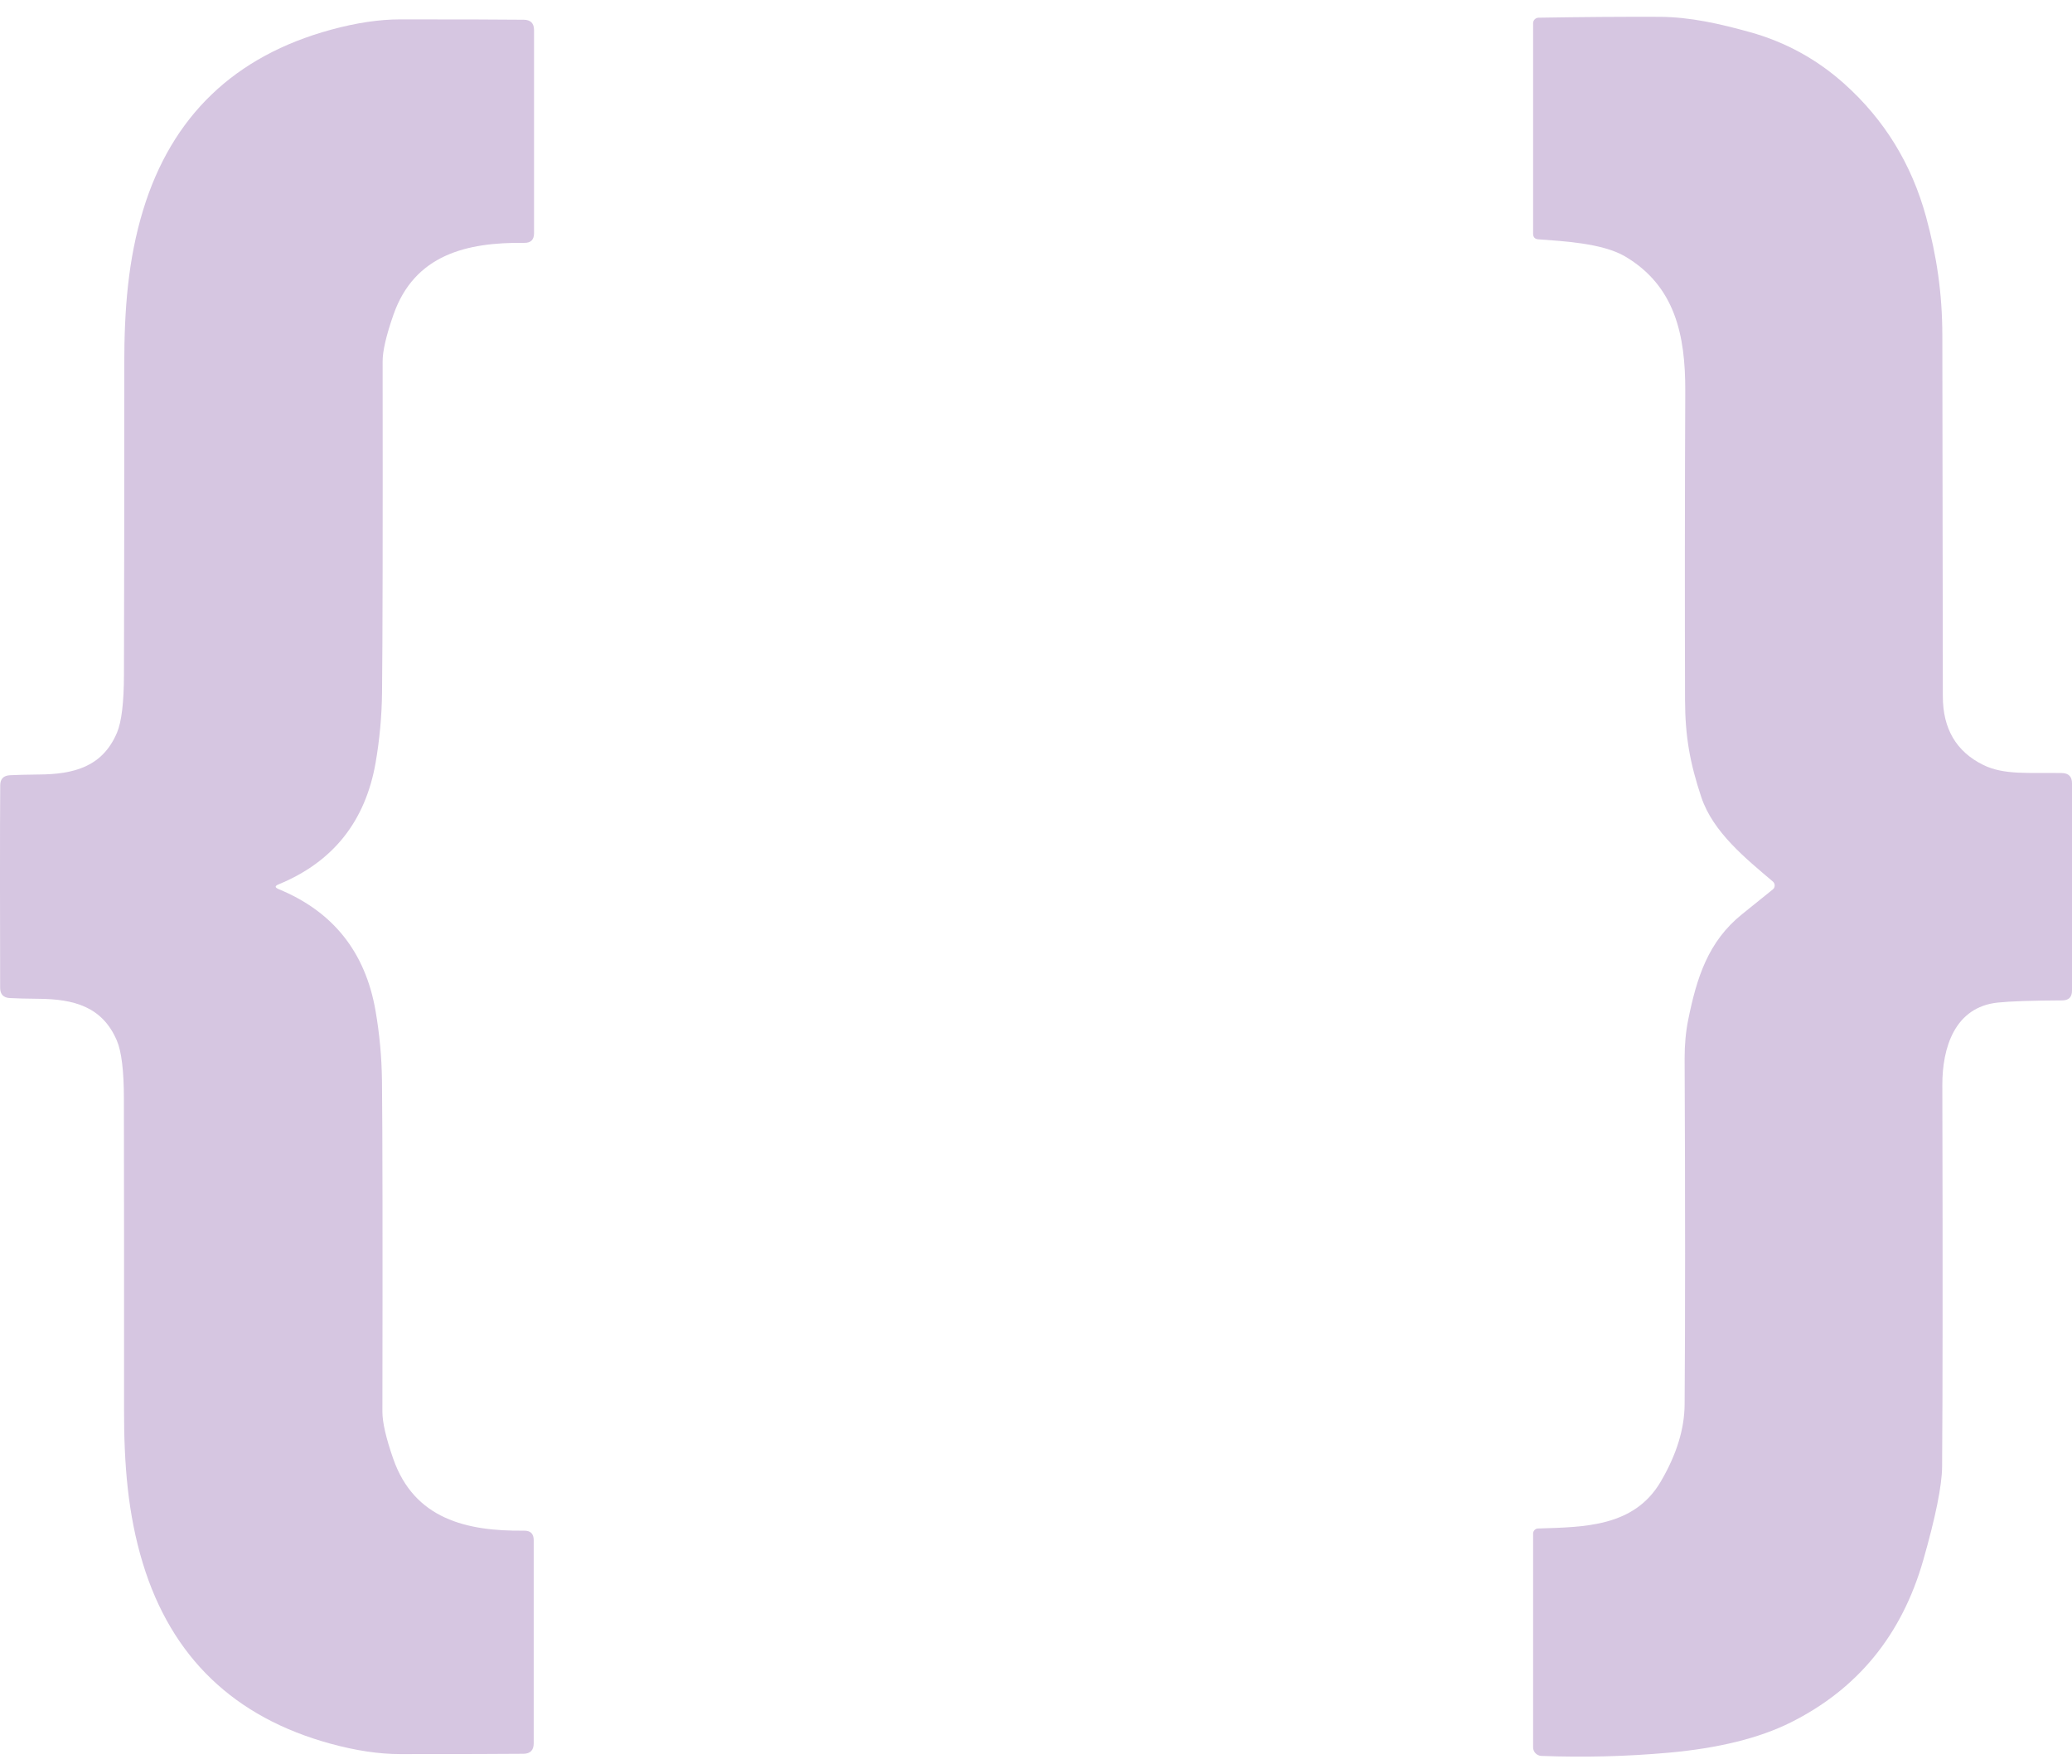
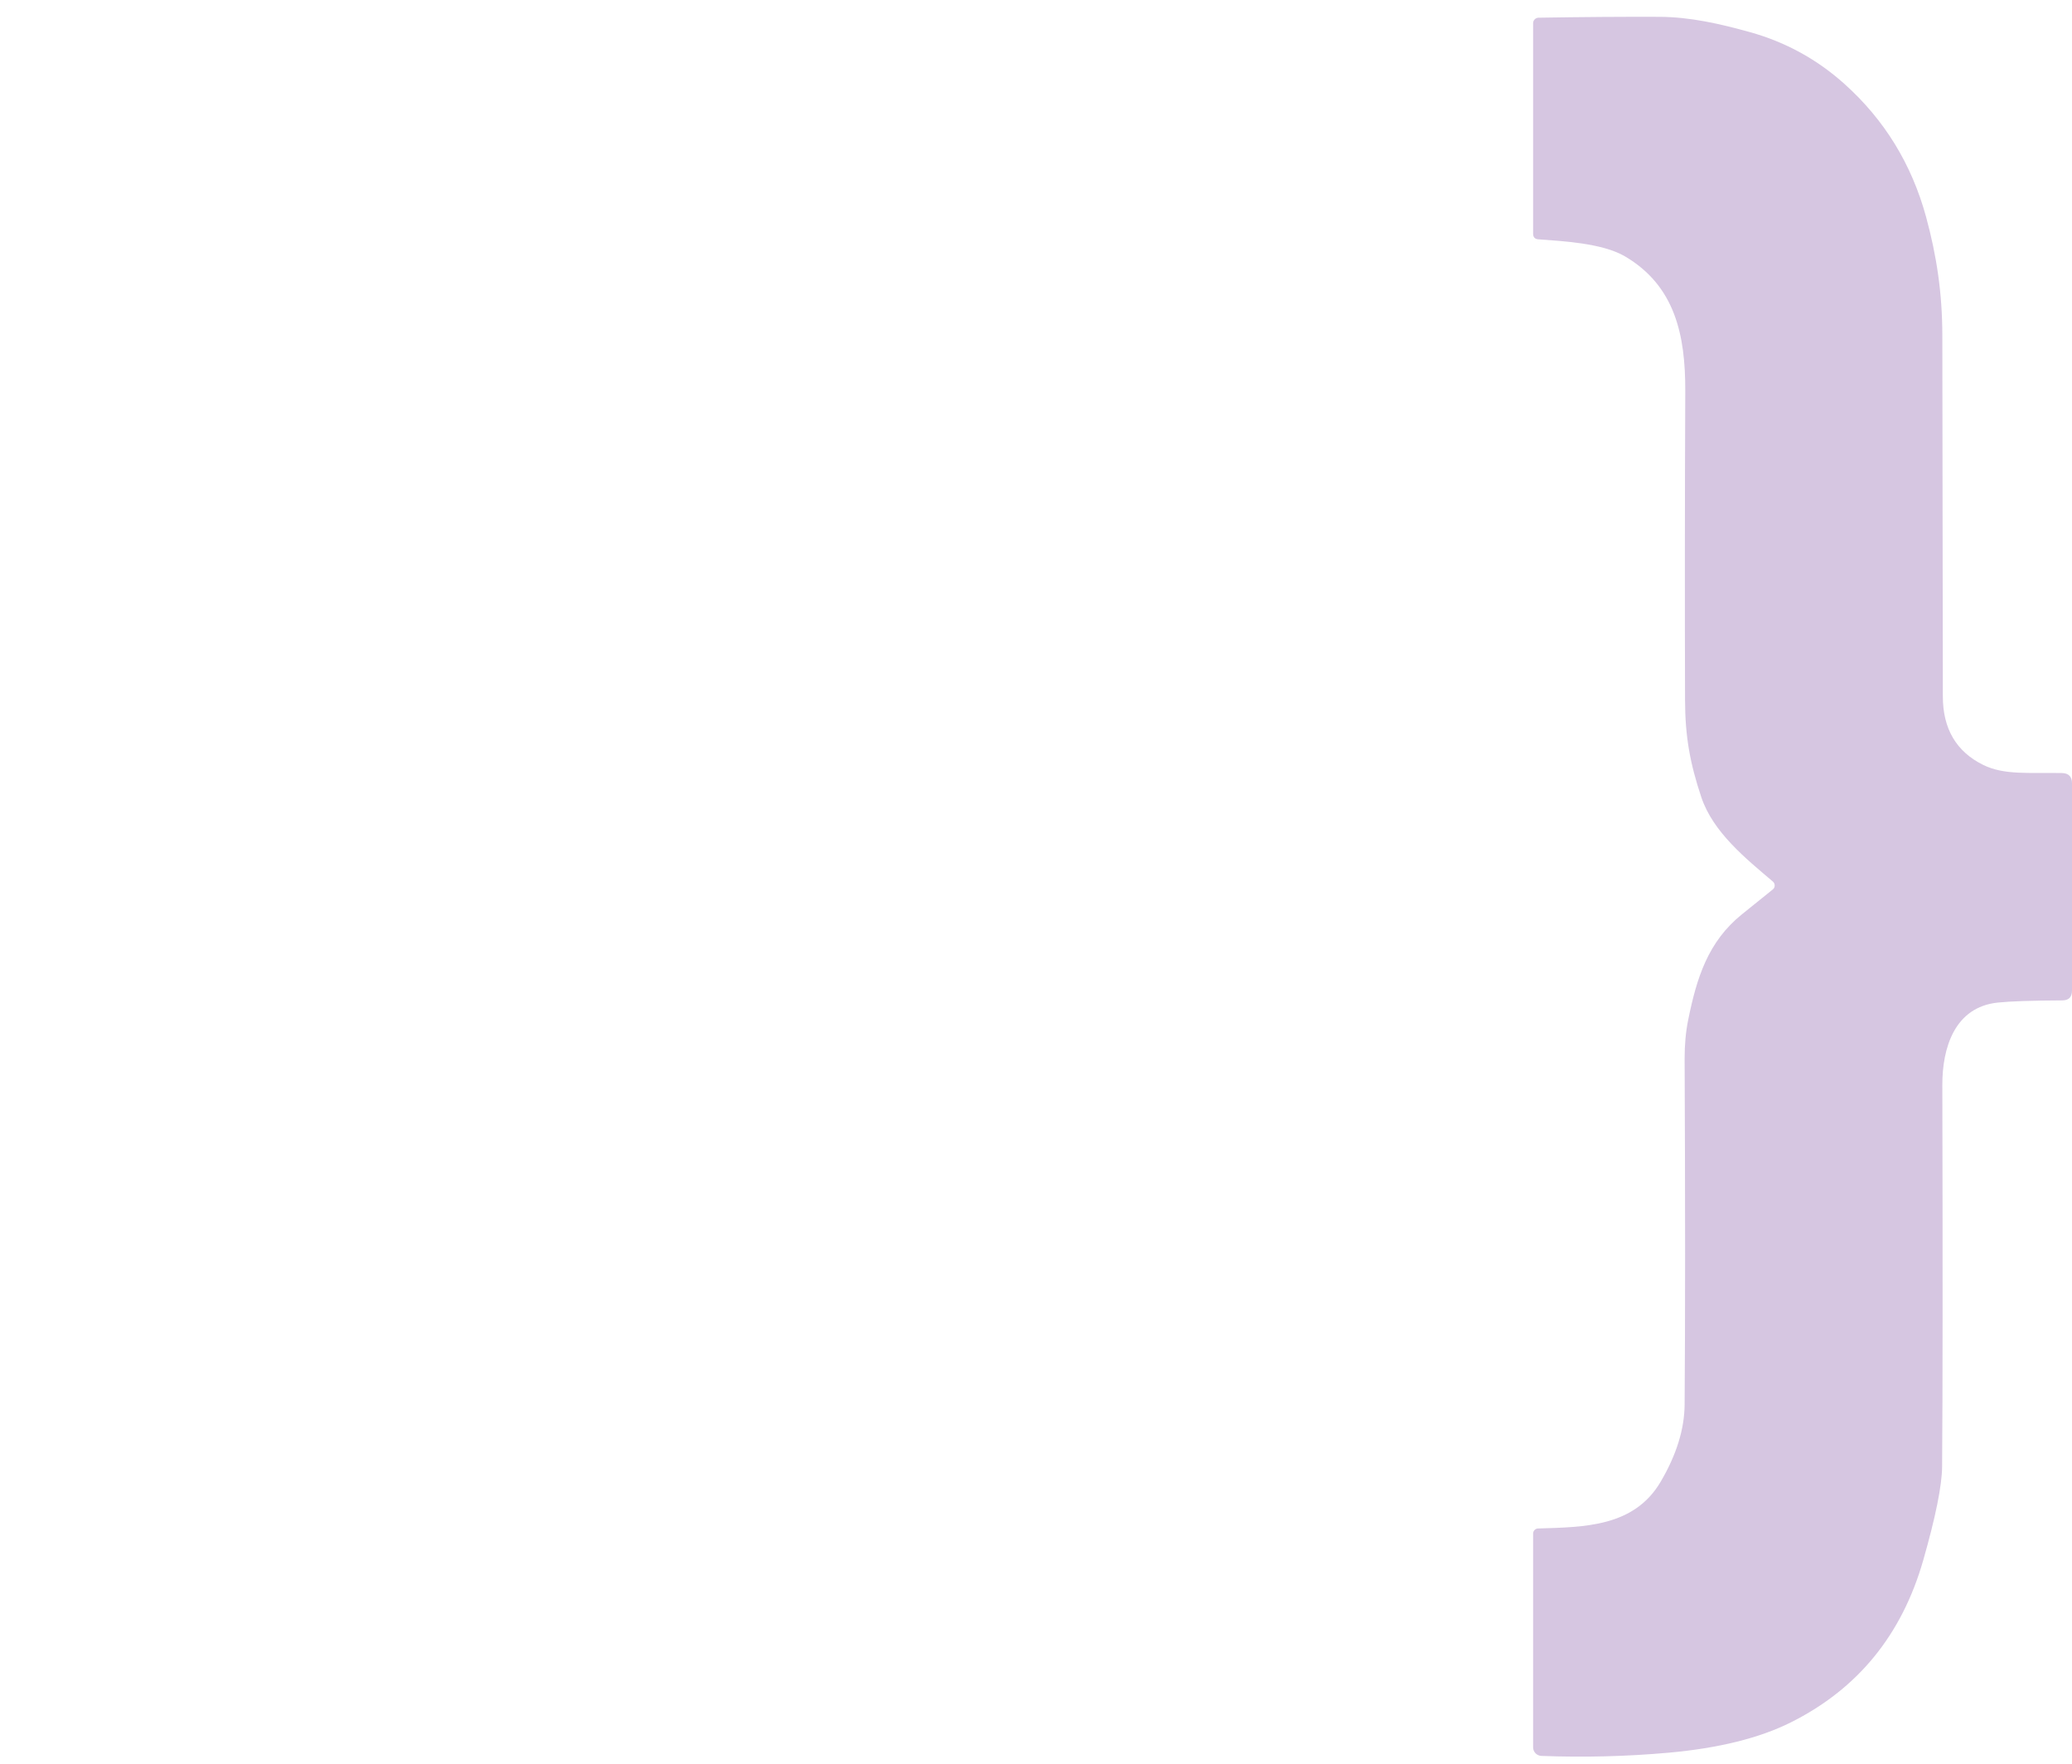
<svg xmlns="http://www.w3.org/2000/svg" width="74" height="63" viewBox="0 0 74 63" fill="none">
-   <path d="M9.846 31.663C9.846 31.691 9.882 31.719 9.953 31.75C11.893 32.548 13.048 33.995 13.412 36.093C13.555 36.916 13.631 37.747 13.642 38.583C13.662 40.426 13.667 44.369 13.657 50.41C13.657 50.785 13.784 51.346 14.044 52.09C14.794 54.239 16.662 54.682 18.716 54.657C18.946 54.654 19.061 54.766 19.061 54.996V62.252C19.061 62.497 18.938 62.622 18.693 62.624C17.962 62.632 16.494 62.635 14.286 62.635C13.54 62.635 12.716 62.512 11.817 62.267C8.363 61.327 6.122 59.176 5.1 55.819C4.562 54.05 4.427 52.279 4.43 50.301C4.432 45.664 4.43 41.976 4.425 39.236C4.425 38.244 4.341 37.551 4.175 37.161C3.655 35.933 2.618 35.675 1.381 35.665C0.915 35.66 0.571 35.652 0.352 35.639C0.122 35.627 0.008 35.507 0.005 35.28C0.003 34.554 0 33.346 0 31.661C0 29.976 0 28.768 0.008 28.041C0.008 27.814 0.125 27.695 0.354 27.682C0.573 27.669 0.918 27.662 1.384 27.656C2.62 27.649 3.658 27.391 4.178 26.163C4.343 25.773 4.425 25.079 4.427 24.088C4.435 21.348 4.44 17.66 4.438 13.023C4.438 11.045 4.573 9.274 5.11 7.505C6.135 4.146 8.376 1.997 11.829 1.059C12.729 0.814 13.552 0.692 14.299 0.692C16.506 0.692 17.975 0.697 18.706 0.705C18.951 0.707 19.073 0.832 19.073 1.077V8.333C19.071 8.563 18.956 8.675 18.727 8.672C16.672 8.647 14.804 9.09 14.052 11.237C13.792 11.981 13.662 12.542 13.665 12.916C13.672 18.957 13.665 22.9 13.644 24.743C13.634 25.579 13.557 26.41 13.415 27.233C13.048 29.331 11.893 30.779 9.953 31.577C9.882 31.607 9.846 31.635 9.846 31.663Z" fill="#D6C6E1" />
  <path d="M63.32 31.481C62.352 30.658 61.182 29.722 60.761 28.466C60.356 27.252 60.183 26.297 60.18 24.991C60.17 21.543 60.172 17.865 60.188 13.957C60.195 11.967 59.823 10.208 58.036 9.155C57.218 8.676 55.788 8.61 54.945 8.546C54.817 8.539 54.754 8.47 54.754 8.342V0.828C54.754 0.721 54.84 0.635 54.947 0.632C56.538 0.606 57.975 0.596 59.263 0.601C60.366 0.606 61.421 0.849 62.497 1.147C63.769 1.501 64.895 2.118 65.877 3C67.302 4.279 68.273 5.86 68.788 7.743C69.167 9.135 69.366 10.458 69.369 11.969C69.382 19.917 69.387 24.214 69.387 24.864C69.387 26.024 69.868 26.839 70.829 27.314C71.586 27.686 72.463 27.581 73.641 27.604C73.88 27.609 74 27.732 74 27.969V35.373C74 35.605 73.883 35.722 73.651 35.722C72.557 35.727 71.793 35.753 71.357 35.799C69.802 35.957 69.366 37.425 69.369 38.743C69.384 45.163 69.382 49.711 69.361 52.379C69.353 53.055 69.129 54.168 68.686 55.716C67.921 58.384 66.343 60.314 63.95 61.507C62.831 62.065 61.381 62.424 59.596 62.585C58.09 62.72 56.576 62.758 55.049 62.7C54.883 62.692 54.754 62.557 54.754 62.394V54.76C54.754 54.663 54.833 54.581 54.929 54.579C56.591 54.528 58.358 54.523 59.308 52.912C59.874 51.951 60.16 51.028 60.165 50.146C60.188 47.08 60.188 42.961 60.165 37.792C60.165 37.3 60.206 36.839 60.295 36.405C60.598 34.912 61.001 33.624 62.212 32.648C62.566 32.365 62.933 32.07 63.313 31.761C63.392 31.7 63.404 31.585 63.343 31.506C63.336 31.496 63.328 31.489 63.318 31.481H63.32Z" fill="#D6C6E1" />
</svg>